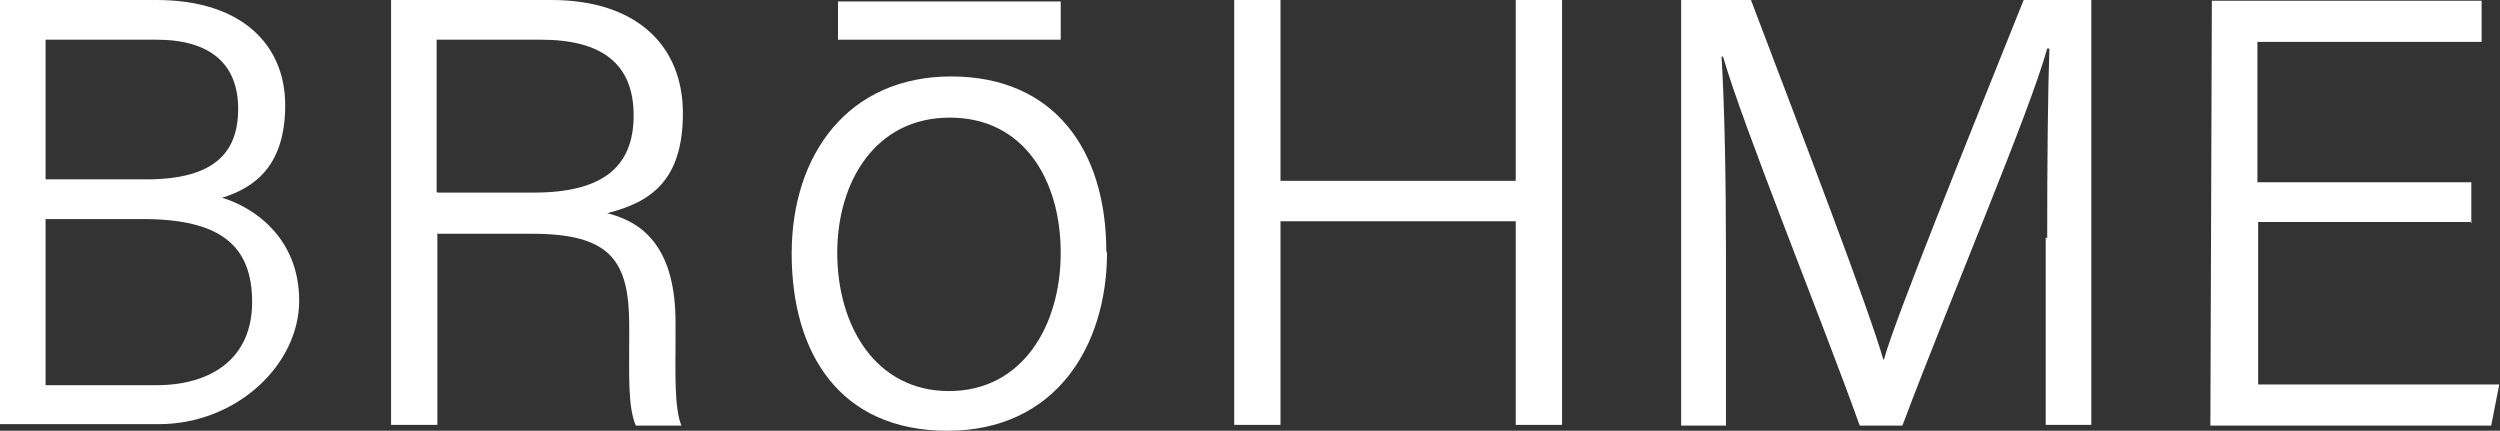
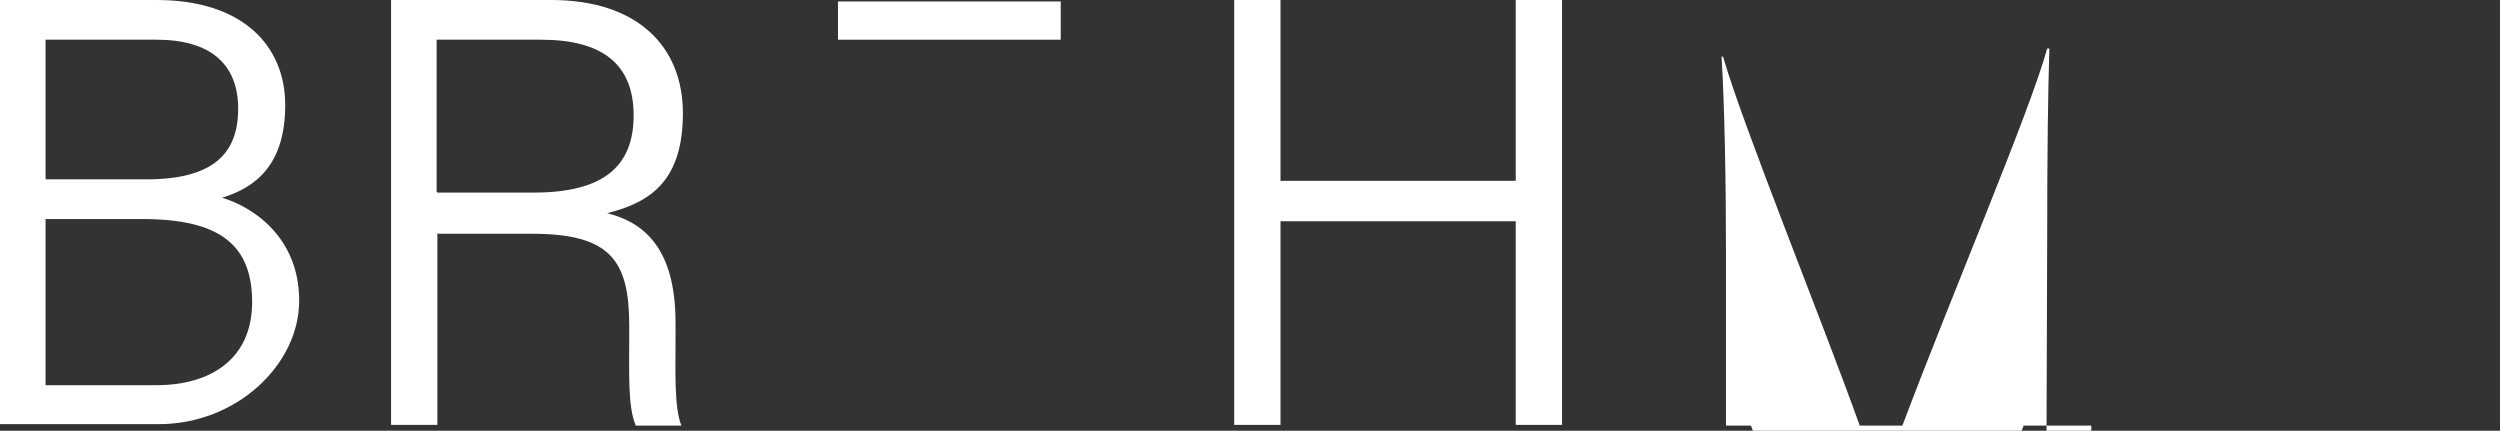
<svg xmlns="http://www.w3.org/2000/svg" version="1.1" viewBox="0 0 340.1 58.6">
  <rect x="0" y="0" width="340.1" height="58.6" fill="#333333" stroke="none" />
  <defs>
    <style>
      .cls-1 {
        fill: #fff;
      }
    </style>
  </defs>
  <g>
    <g id="Layer_1">
      <g>
        <path class="cls-1" d="M0,0h21.3c11.7,0,17.5,6.2,17.5,14.3s-4,11.2-8.6,12.6c4.1,1.2,10.5,5.3,10.5,14s-8.5,16.8-19.1,16.8H0V0ZM19.9,24.4c9.1,0,12.5-3.5,12.5-9.6s-3.8-9.4-11.1-9.4H6.2v19h13.7ZM6.2,52.4h15.1c7.4,0,13-3.6,13-11.3s-4.3-11.3-14.9-11.3H6.2v22.6Z" />
        <path class="cls-1" d="M59.5,31.7v26.1h-6.3V0h21.8c11.7,0,17.9,6.3,17.9,15.4s-4.3,12.1-10.3,13.6c5.2,1.3,9.3,5,9.3,14.9v2.4c0,4-.2,9.2.8,11.6h-6.2c-1.1-2.5-.9-7-.9-12.3v-1.3c0-8.8-2.5-12.5-13.2-12.5h-12.8ZM59.5,26.2h13.1c9.4,0,13.6-3.5,13.6-10.5s-4.3-10.3-12.6-10.3h-14.2v20.7Z" />
-         <path class="cls-1" d="M150.6,34.3c0,12.8-7,24.3-21.7,24.3s-21.2-10.6-21.2-24.1,7.7-24.1,21.7-24.1,21.1,10,21.1,23.8ZM113.9,34.4c0,9.9,5.2,18.8,15.2,18.8s15.2-8.9,15.2-18.8-5-18.4-15.1-18.4-15.3,8.7-15.3,18.4Z" />
        <rect class="cls-1" x="114" y=".2" width="30.3" height="5.2" />
        <path class="cls-1" d="M167.9,0h6.3v24.6h32V0h6.3v57.8h-6.3v-27.7h-32v27.7h-6.3V0Z" />
-         <path class="cls-1" d="M278.5,32.4c0-11,.1-19.9.3-25.8h-.3c-2.4,8.7-12.8,33-19.7,51.3h-5.8c-5.2-14.5-15.9-40.8-18.6-50.2h-.2c.4,6.6.6,16.6.6,26.5v23.7h-6.1V0h9.5c7.1,18.7,16,41.9,18,48.9h.1c1.3-5,11.7-30.7,19-48.9h9.2v57.8h-6.2v-25.5Z" />
-         <path class="cls-1" d="M336.3,30.2h-29.1v22.1h32.8l-1.1,5.6h-38.2l.2-57.8h36.7v5.6h-30.5v19.1h29.1v5.6Z" />
+         <path class="cls-1" d="M278.5,32.4c0-11,.1-19.9.3-25.8h-.3c-2.4,8.7-12.8,33-19.7,51.3h-5.8c-5.2-14.5-15.9-40.8-18.6-50.2h-.2c.4,6.6.6,16.6.6,26.5v23.7h-6.1h9.5c7.1,18.7,16,41.9,18,48.9h.1c1.3-5,11.7-30.7,19-48.9h9.2v57.8h-6.2v-25.5Z" />
      </g>
    </g>
  </g>
</svg>